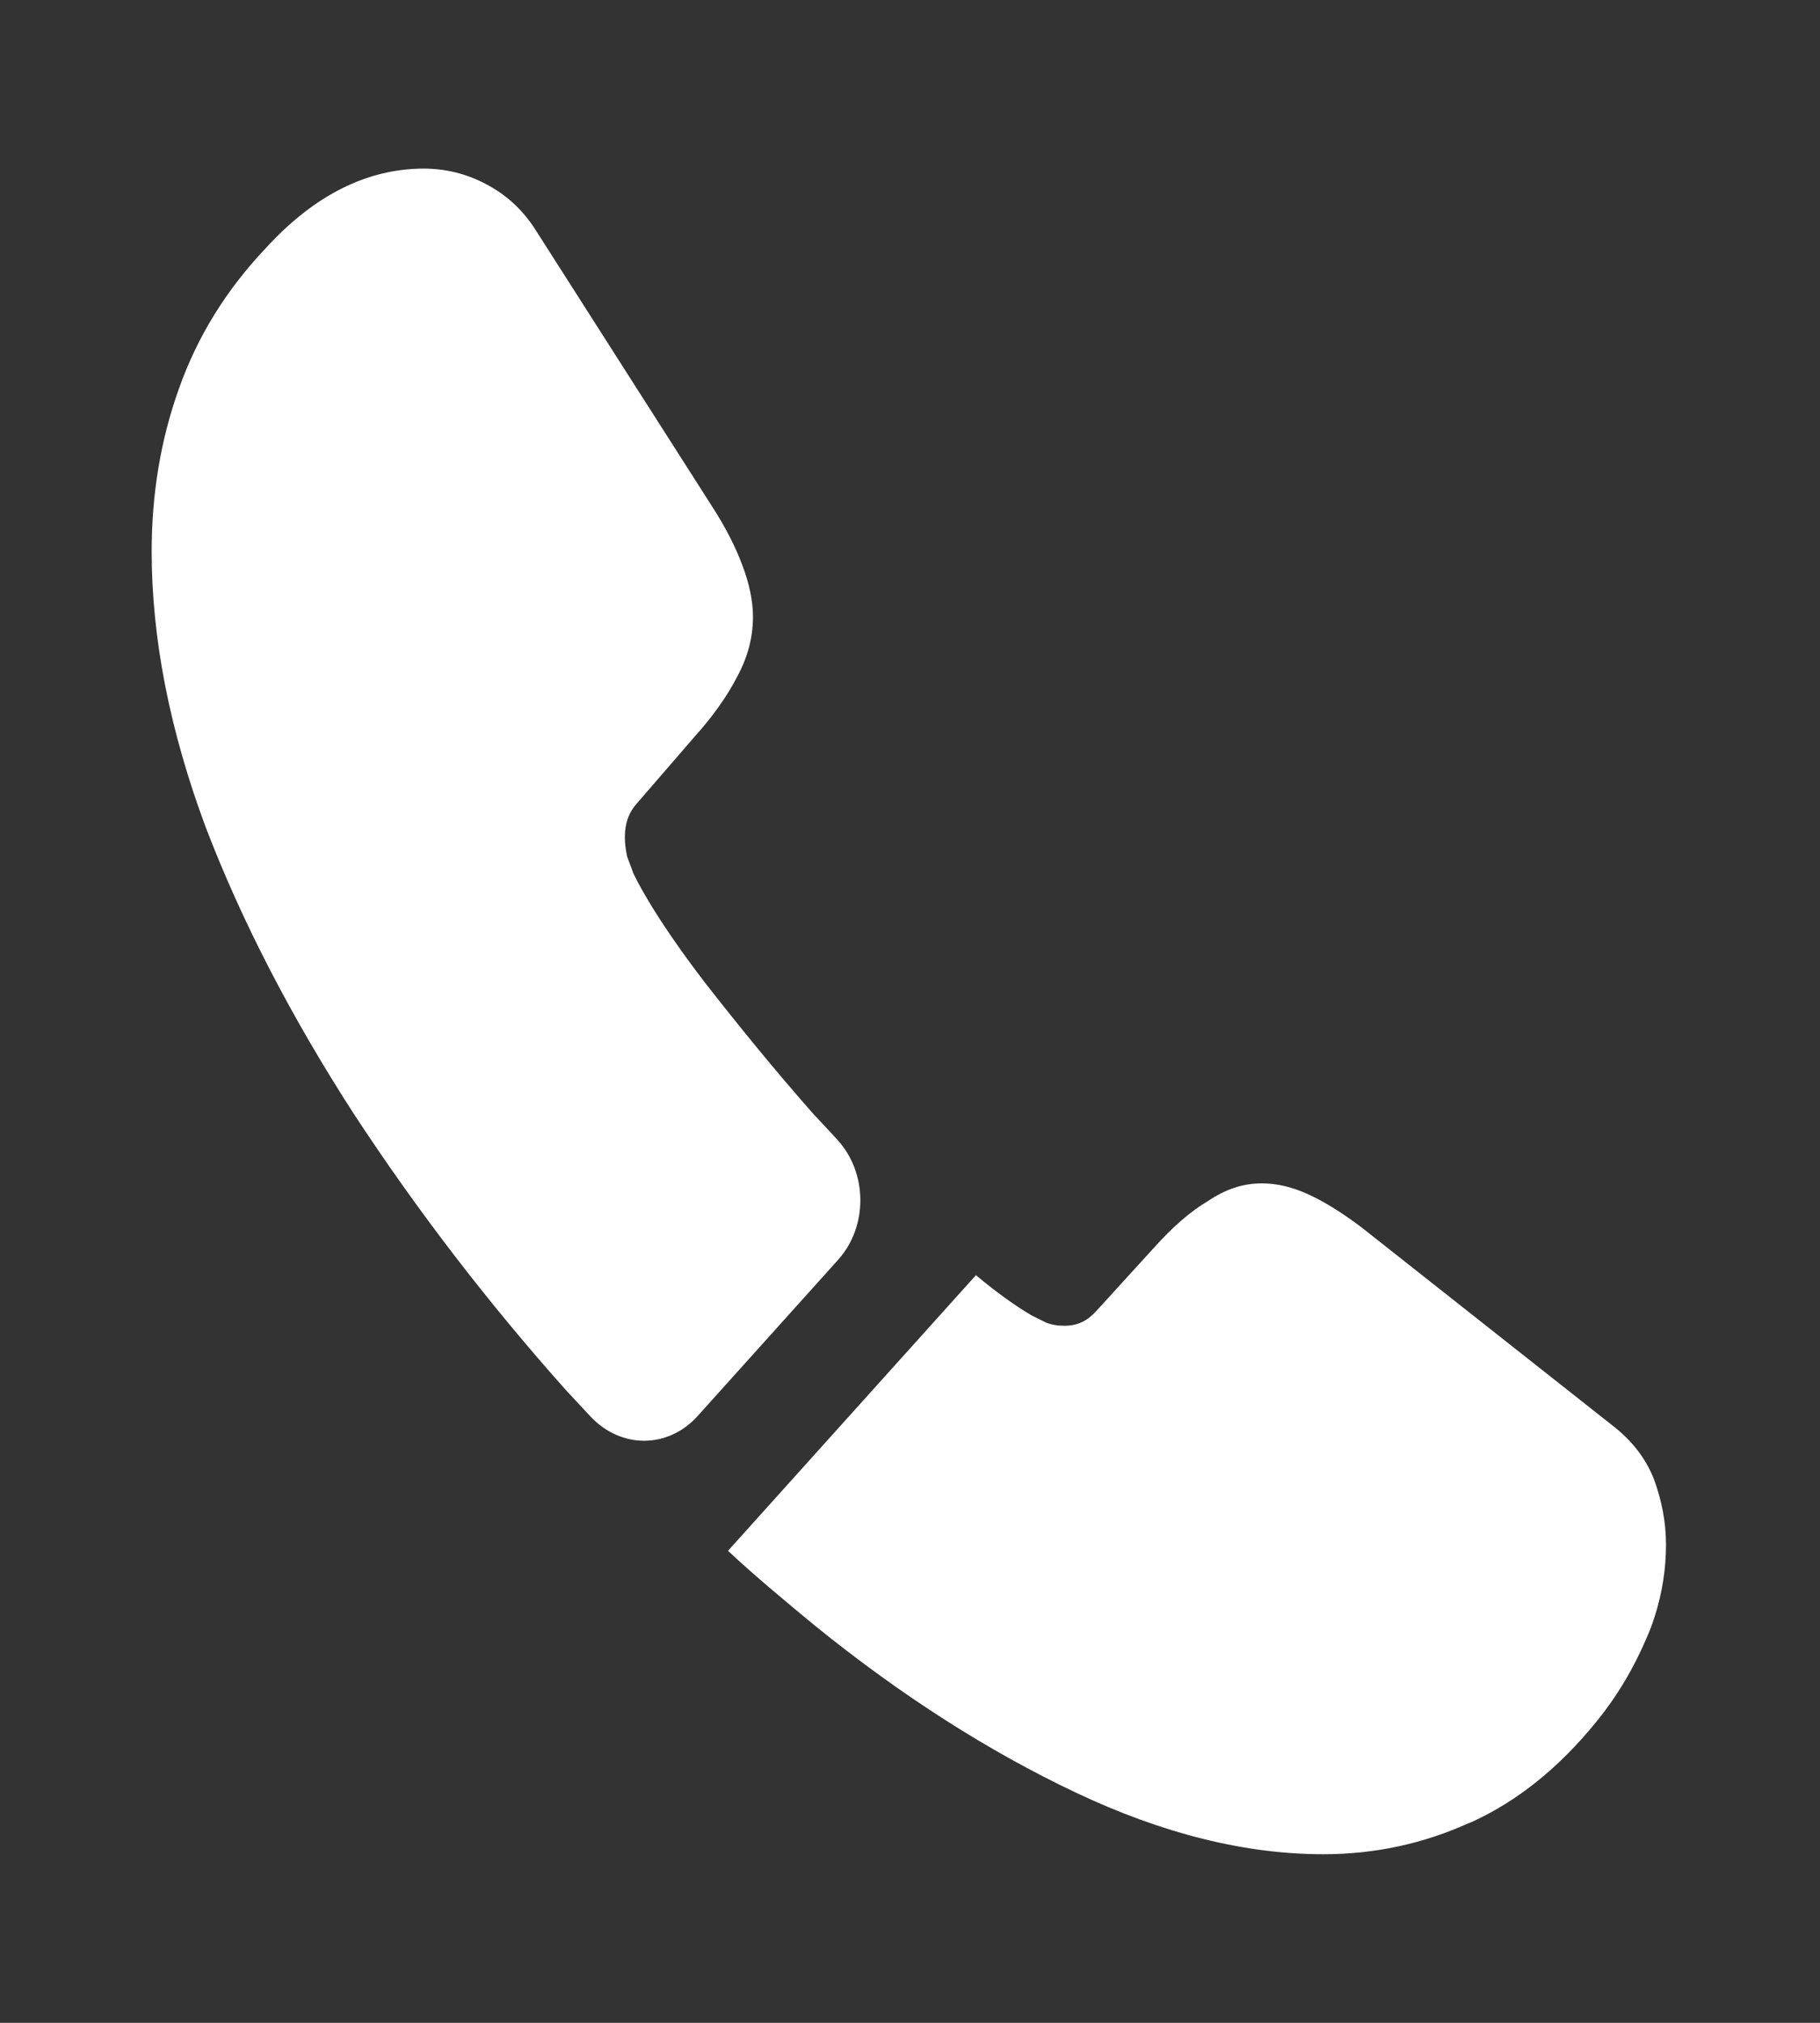
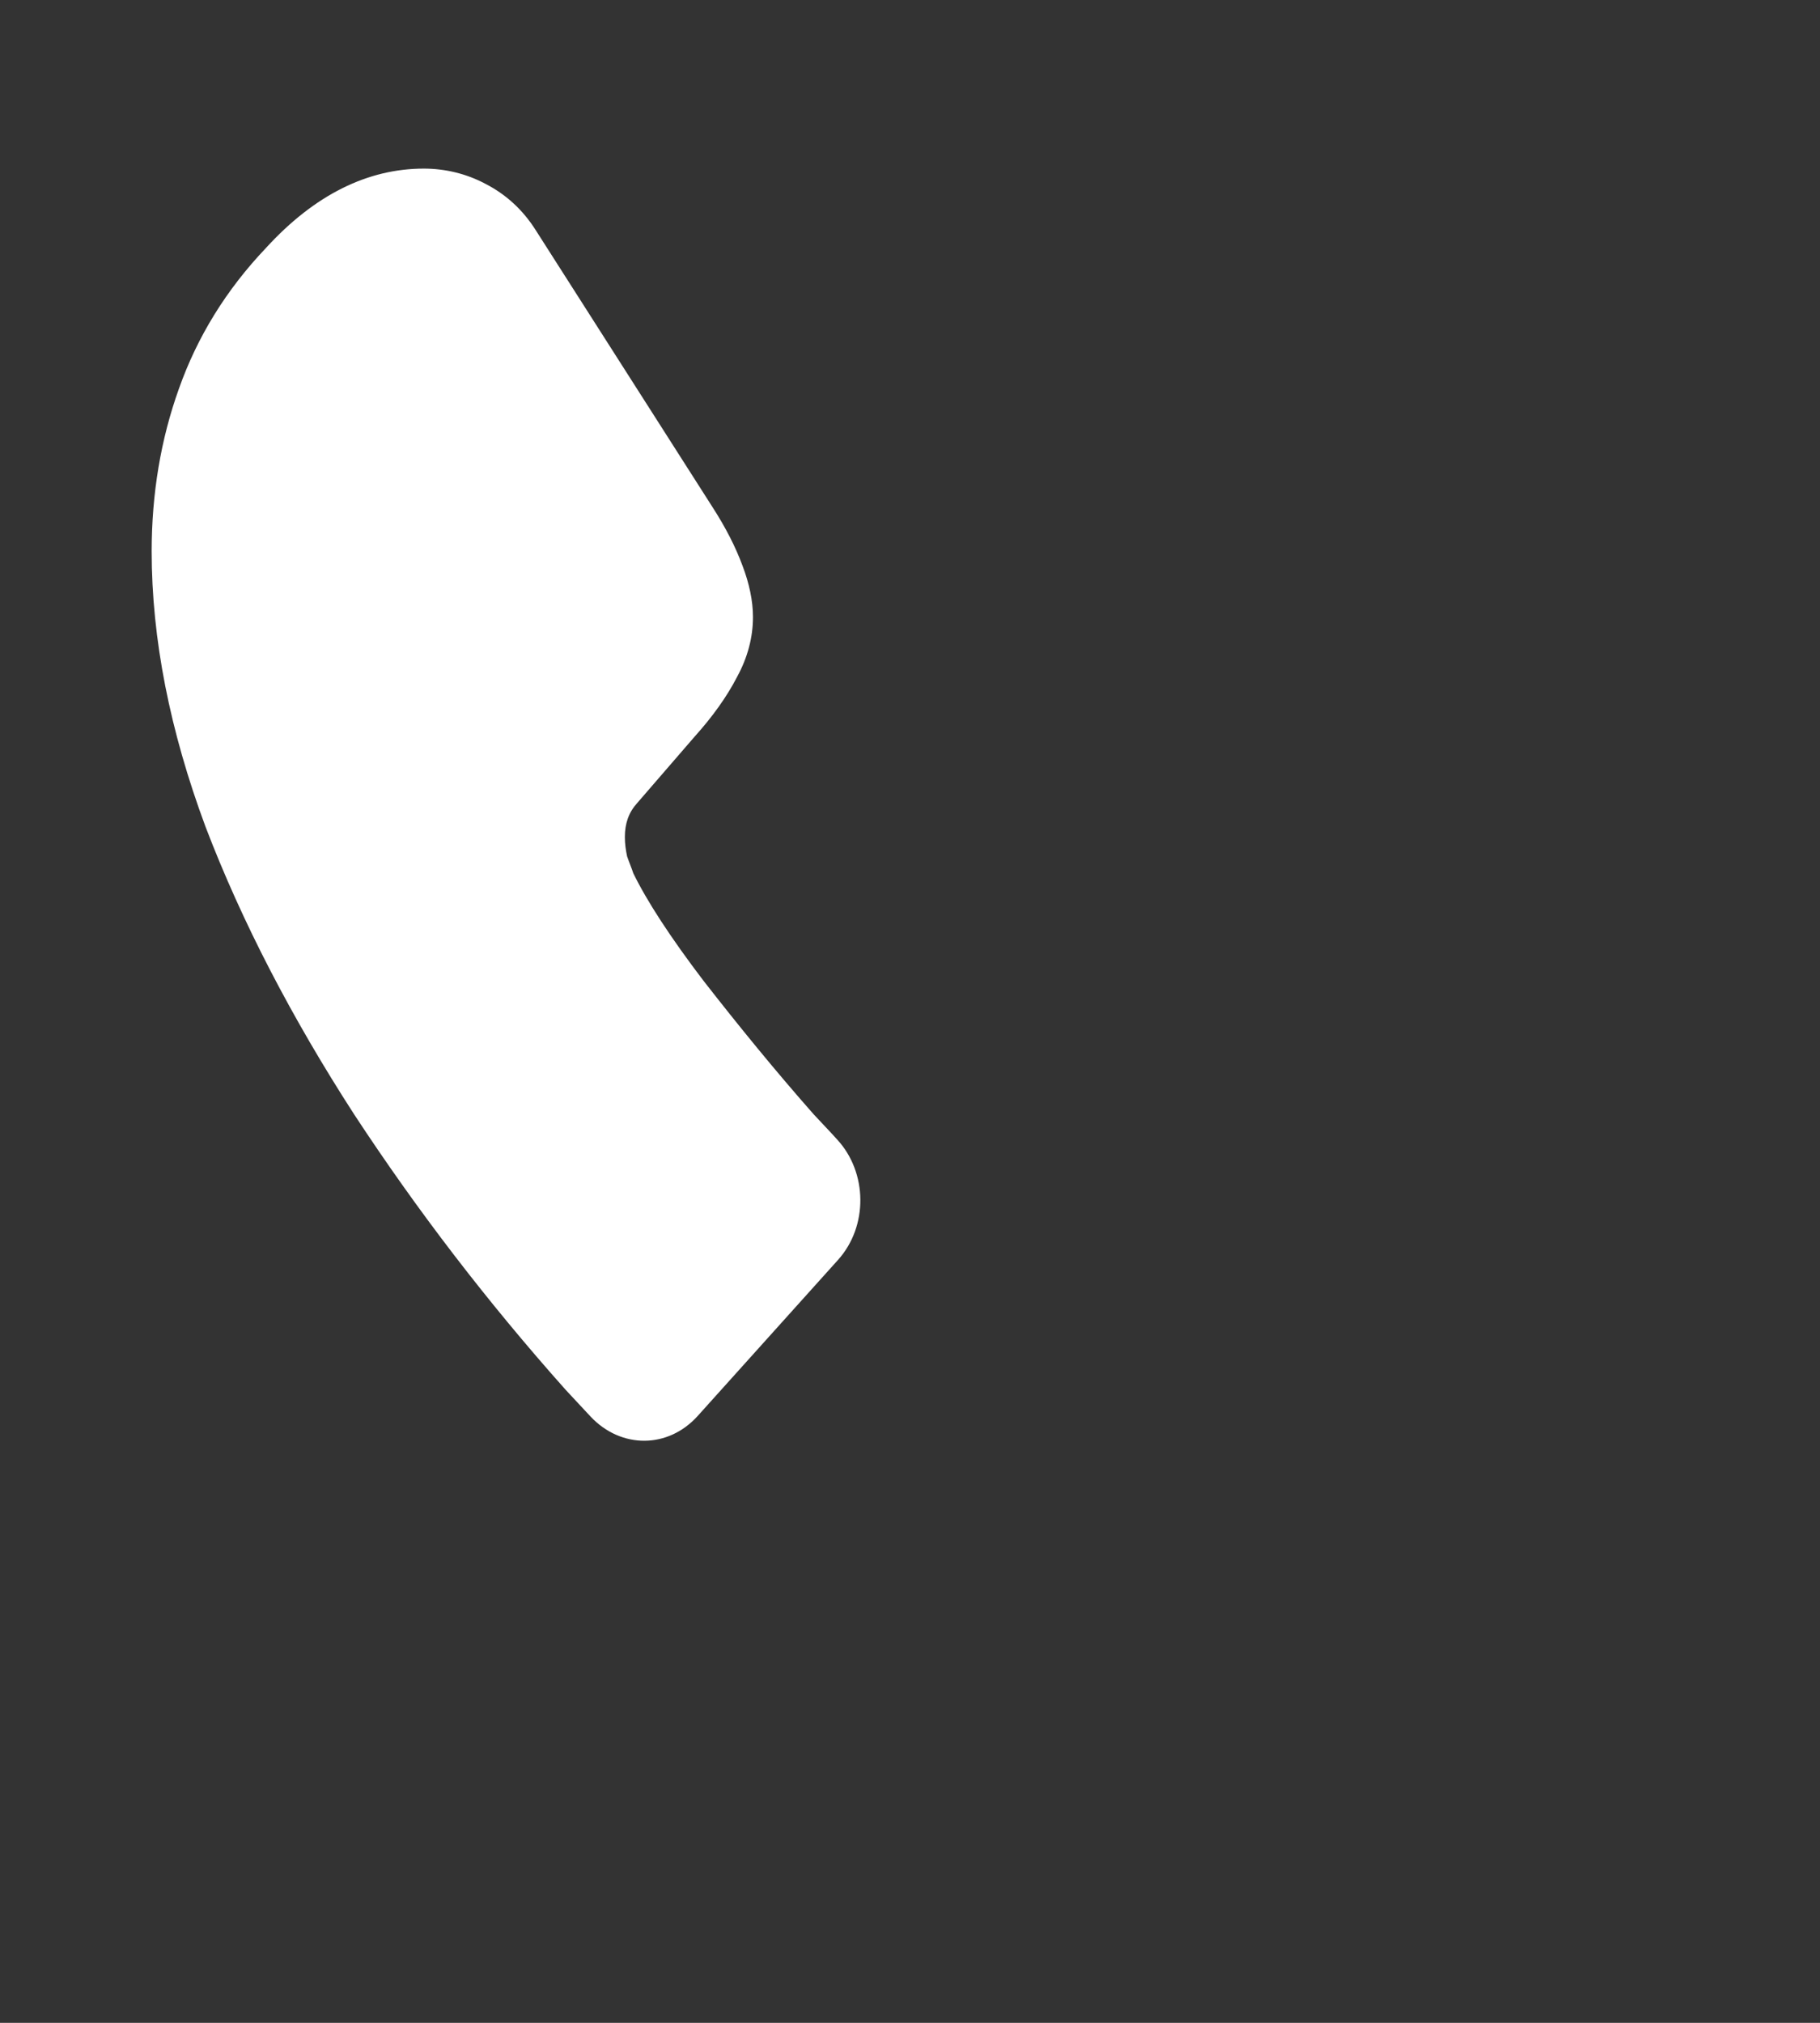
<svg xmlns="http://www.w3.org/2000/svg" width="18" height="20" viewBox="0 0 18 20" fill="none">
  <rect x="0" y="0" width="18" height="20" fill="#333333" stroke="none" />
  <path d="M8.287 12.458L6.9 14C6.607 14.325 6.143 14.325 5.843 14.008C5.76 13.917 5.678 13.833 5.595 13.742C4.822 12.875 4.125 11.967 3.502 11.017C2.888 10.067 2.393 9.117 2.033 8.175C1.68 7.225 1.5 6.317 1.5 5.45C1.5 4.883 1.59 4.342 1.77 3.842C1.95 3.333 2.235 2.867 2.632 2.45C3.112 1.925 3.638 1.667 4.192 1.667C4.402 1.667 4.612 1.717 4.8 1.817C4.995 1.917 5.168 2.067 5.303 2.283L7.043 5.008C7.178 5.217 7.275 5.408 7.343 5.592C7.41 5.767 7.447 5.942 7.447 6.1C7.447 6.3 7.395 6.5 7.29 6.692C7.192 6.883 7.05 7.083 6.87 7.283L6.3 7.942C6.218 8.033 6.18 8.142 6.18 8.275C6.18 8.342 6.188 8.4 6.202 8.467C6.225 8.533 6.247 8.583 6.263 8.633C6.397 8.908 6.63 9.267 6.96 9.7C7.298 10.133 7.657 10.575 8.047 11.017C8.123 11.1 8.205 11.183 8.28 11.267C8.58 11.592 8.588 12.125 8.287 12.458Z" fill="white" />
-   <path d="M16.477 15.275C16.477 15.508 16.44 15.75 16.365 15.983C16.343 16.05 16.32 16.117 16.29 16.183C16.163 16.483 15.998 16.767 15.78 17.033C15.412 17.483 15.008 17.808 14.55 18.017C14.543 18.017 14.535 18.025 14.527 18.025C14.085 18.225 13.605 18.333 13.088 18.333C12.322 18.333 11.505 18.133 10.643 17.725C9.78 17.317 8.917 16.767 8.062 16.075C7.77 15.833 7.477 15.592 7.2 15.333L9.652 12.608C9.862 12.783 10.05 12.917 10.207 13.008C10.245 13.025 10.29 13.05 10.342 13.075C10.402 13.1 10.463 13.108 10.53 13.108C10.658 13.108 10.755 13.058 10.838 12.967L11.408 12.342C11.595 12.133 11.775 11.975 11.947 11.875C12.12 11.758 12.293 11.7 12.48 11.7C12.623 11.7 12.773 11.733 12.938 11.808C13.102 11.883 13.275 11.992 13.463 12.133L15.945 14.092C16.14 14.242 16.275 14.417 16.358 14.625C16.433 14.833 16.477 15.042 16.477 15.275Z" fill="white" />
</svg>